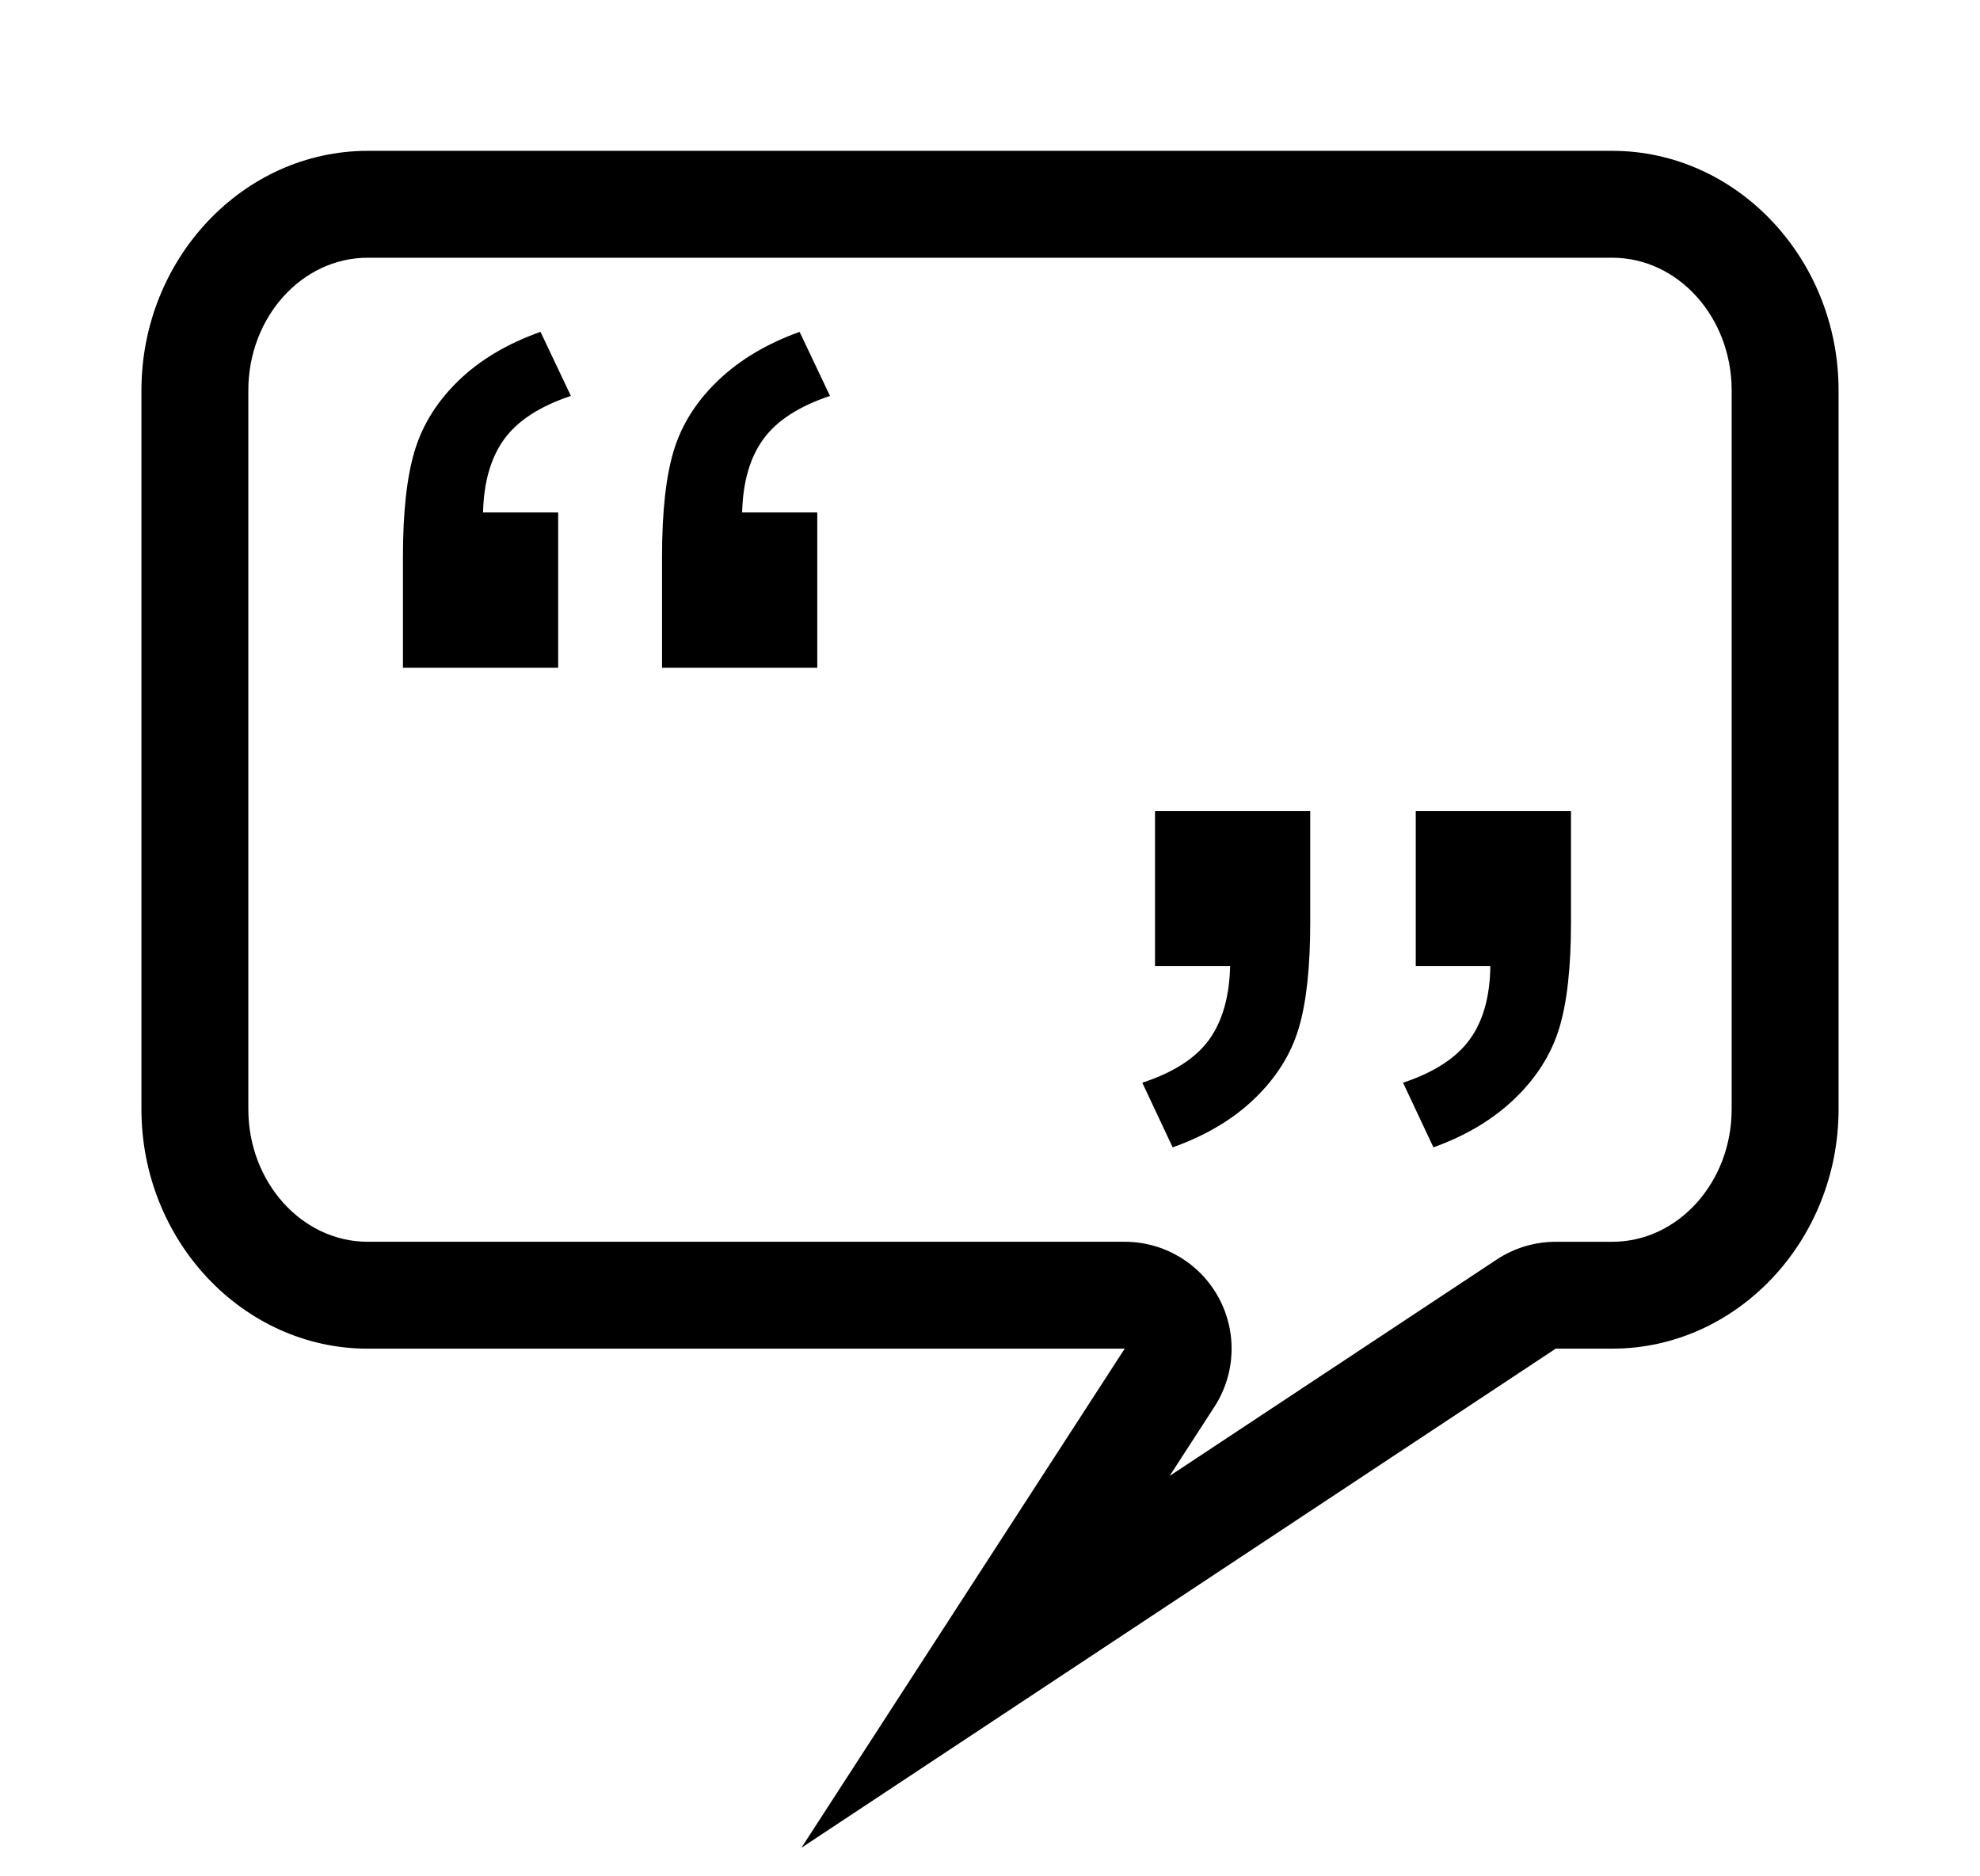
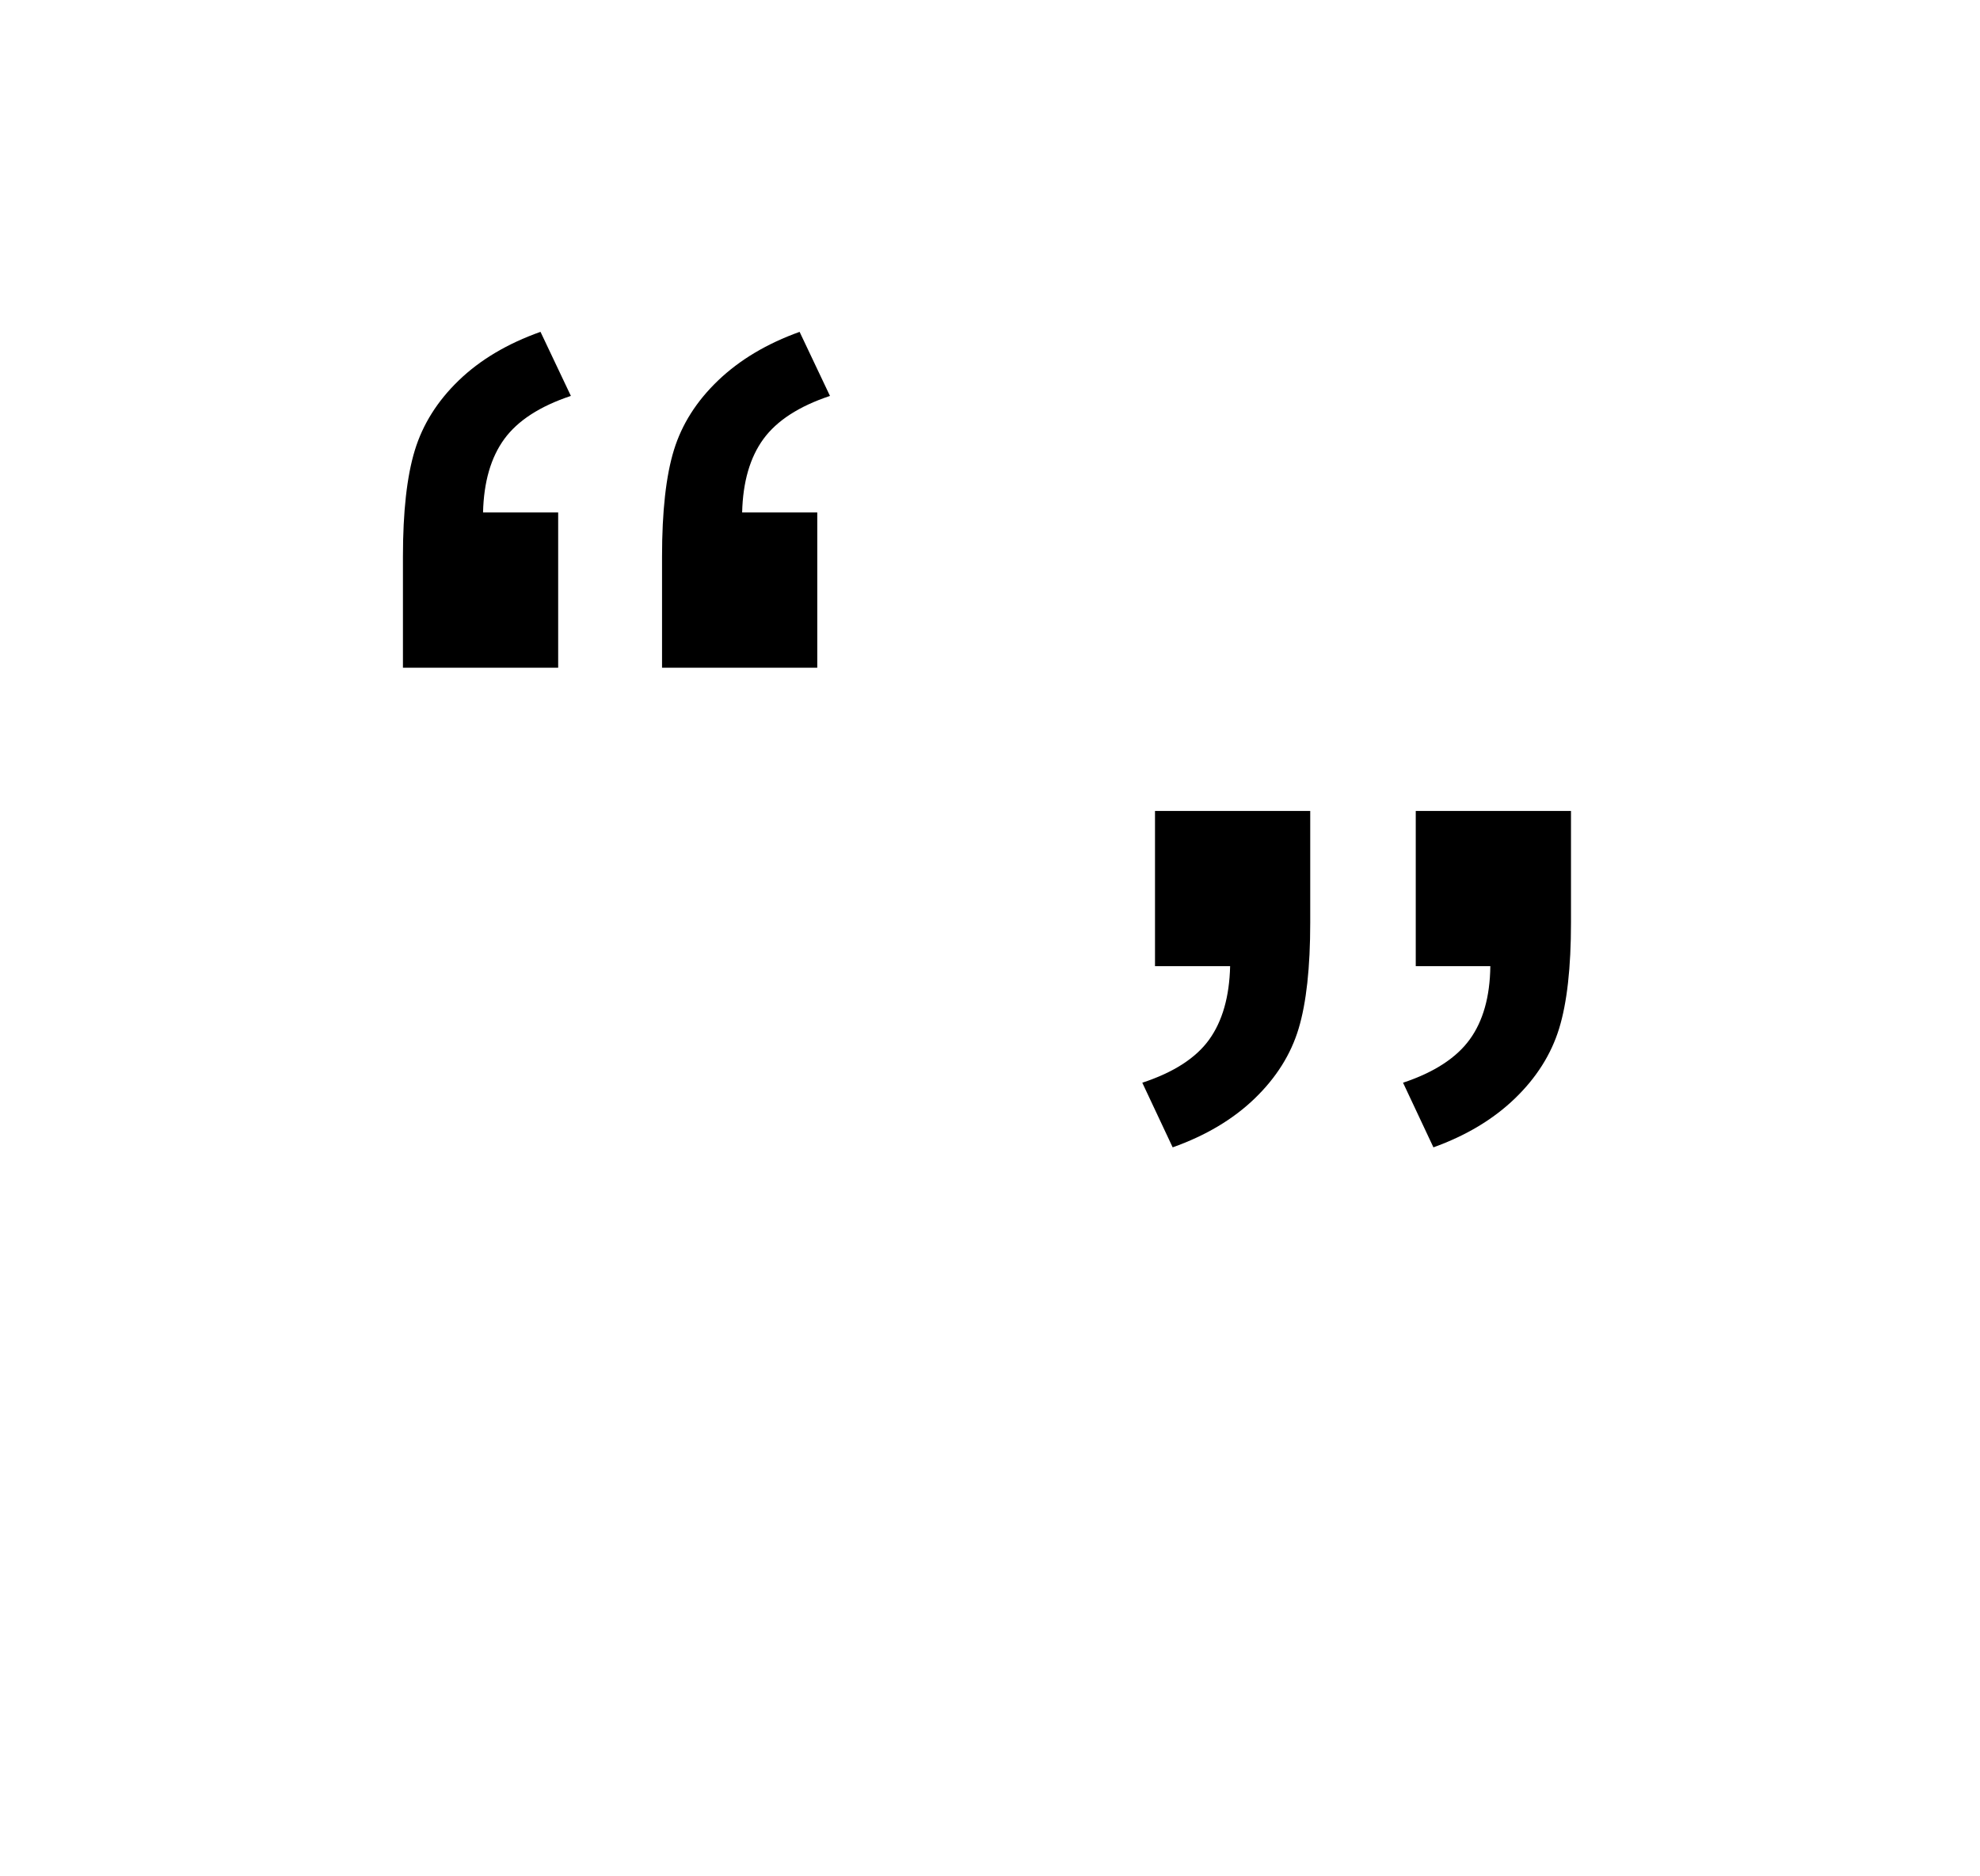
<svg xmlns="http://www.w3.org/2000/svg" xmlns:ns1="http://www.inkscape.org/namespaces/inkscape" xmlns:ns2="http://sodipodi.sourceforge.net/DTD/sodipodi-0.dtd" width="105" height="99.5" id="svg2" version="1.1" ns1:version="0.48.4 r9939" ns2:docname="Nouveau document 1">
  <defs id="defs4" />
  <ns2:namedview id="base" pagecolor="#ffffff" bordercolor="#666666" borderopacity="1.0" ns1:pageopacity="0.0" ns1:pageshadow="2" ns1:zoom="1.979899" ns1:cx="201.23268" ns1:cy="-12.782718" ns1:document-units="px" ns1:current-layer="layer1" showgrid="false" fit-margin-top="8" fit-margin-left="7.5" fit-margin-right="7.5" fit-margin-bottom="1.5" ns1:window-width="1867" ns1:window-height="1056" ns1:window-x="53" ns1:window-y="24" ns1:window-maximized="1" />
  <g ns1:label="Calque 1" ns1:groupmode="layer" id="layer1" transform="translate(-438.536,-449.174)">
    <g id="g2987" transform="translate(441.036,452.174)">
-       <path ns1:connector-curvature="0" d="m 83,10.669 c 3.491,0 6.331,3.157 6.331,7.037 v 38.118 c 0,3.88 -2.84,7.037 -6.331,7.037 h -3 c -1.113,0 -2.201,0.327 -3.129,0.942 l -17.346,11.478 2.377,-3.67 c 1.129,-1.744 1.214,-3.965 0.222,-5.79 C 61.132,63.996 59.221,62.86 57.143,62.86 H 17 c -3.491,0 -6.331,-3.157 -6.331,-7.037 V 17.706 c 0,-3.88 2.84,-7.037 6.331,-7.037 H 83 M 83,5 H 17 C 10.4,5 5,10.718 5,17.706 V 55.824 C 5,62.812 10.4,68.53 17,68.53 H 57.143 L 40,95 80,68.529 h 3 c 6.6,0 12,-5.718 12,-12.706 V 17.706 C 95,10.718 89.6,5 83,5 l 0,0 z" id="path2989" />
-     </g>
+       </g>
    <g id="g2991" transform="translate(441.036,452.174)">
      <path ns1:connector-curvature="0" d="m 27.1,32.413 h -8.232 v -5.889 c 0,-2.383 0.209,-4.263 0.63,-5.64 0.42,-1.377 1.196,-2.612 2.329,-3.706 1.132,-1.094 2.578,-1.953 4.336,-2.578 l 1.611,3.398 c -1.641,0.547 -2.817,1.309 -3.53,2.285 -0.713,0.977 -1.089,2.275 -1.128,3.896 H 27.1 v 8.234 z m 13.74,0 h -8.232 v -5.889 c 0,-2.402 0.209,-4.287 0.63,-5.654 0.42,-1.367 1.201,-2.597 2.344,-3.691 1.143,-1.094 2.583,-1.953 4.321,-2.578 l 1.611,3.398 c -1.641,0.547 -2.817,1.309 -3.53,2.285 -0.713,0.977 -1.089,2.275 -1.128,3.896 h 3.984 v 8.233 z" id="path2993" />
    </g>
    <g id="g2995" transform="translate(441.036,452.174)">
      <path ns1:connector-curvature="0" d="m 58.75,40.01 h 8.232 v 5.918 c 0,2.383 -0.205,4.258 -0.615,5.625 -0.41,1.367 -1.187,2.604 -2.329,3.707 -1.142,1.103 -2.593,1.967 -4.351,2.592 l -1.611,-3.428 c 1.66,-0.546 2.842,-1.308 3.545,-2.285 0.703,-0.977 1.074,-2.274 1.113,-3.896 H 58.75 V 40.01 z m 13.828,0 h 8.232 v 5.918 c 0,2.383 -0.21,4.258 -0.63,5.625 -0.421,1.367 -1.201,2.604 -2.344,3.707 -1.143,1.103 -2.583,1.967 -4.321,2.592 l -1.611,-3.428 c 1.641,-0.546 2.816,-1.308 3.53,-2.285 0.713,-0.977 1.079,-2.274 1.099,-3.896 H 72.578 V 40.01 z" id="path2997" />
    </g>
  </g>
</svg>